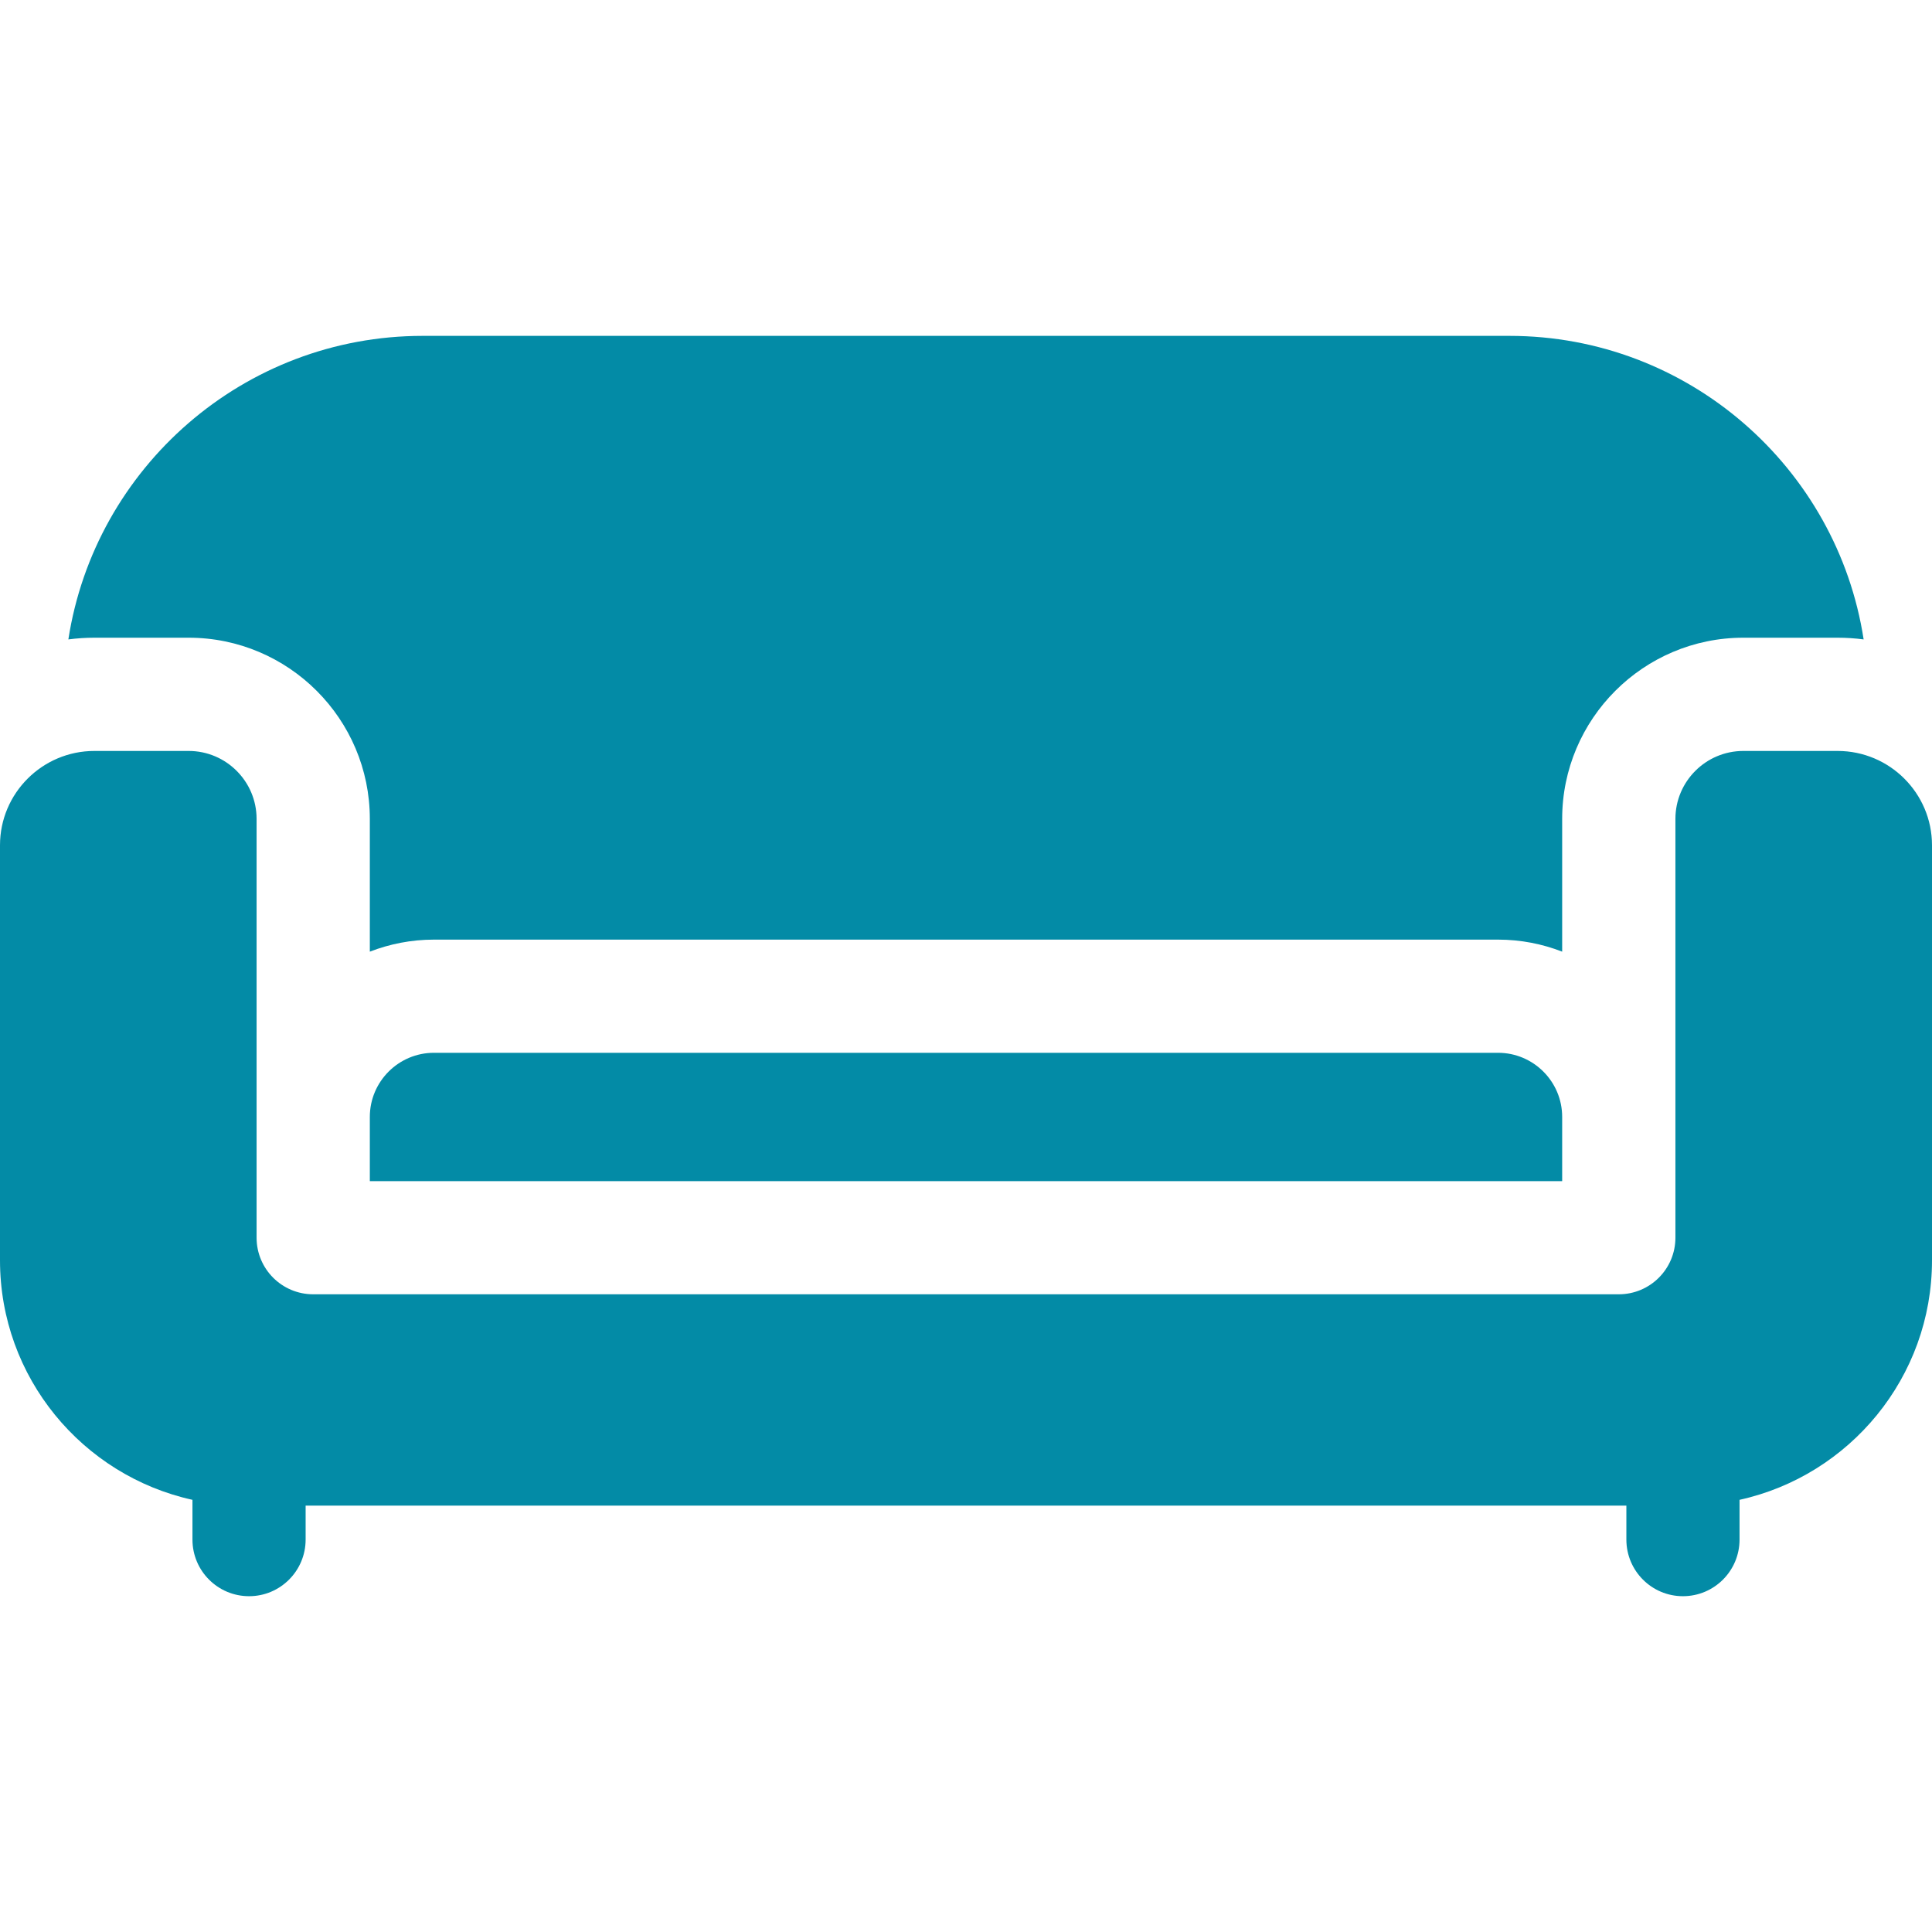
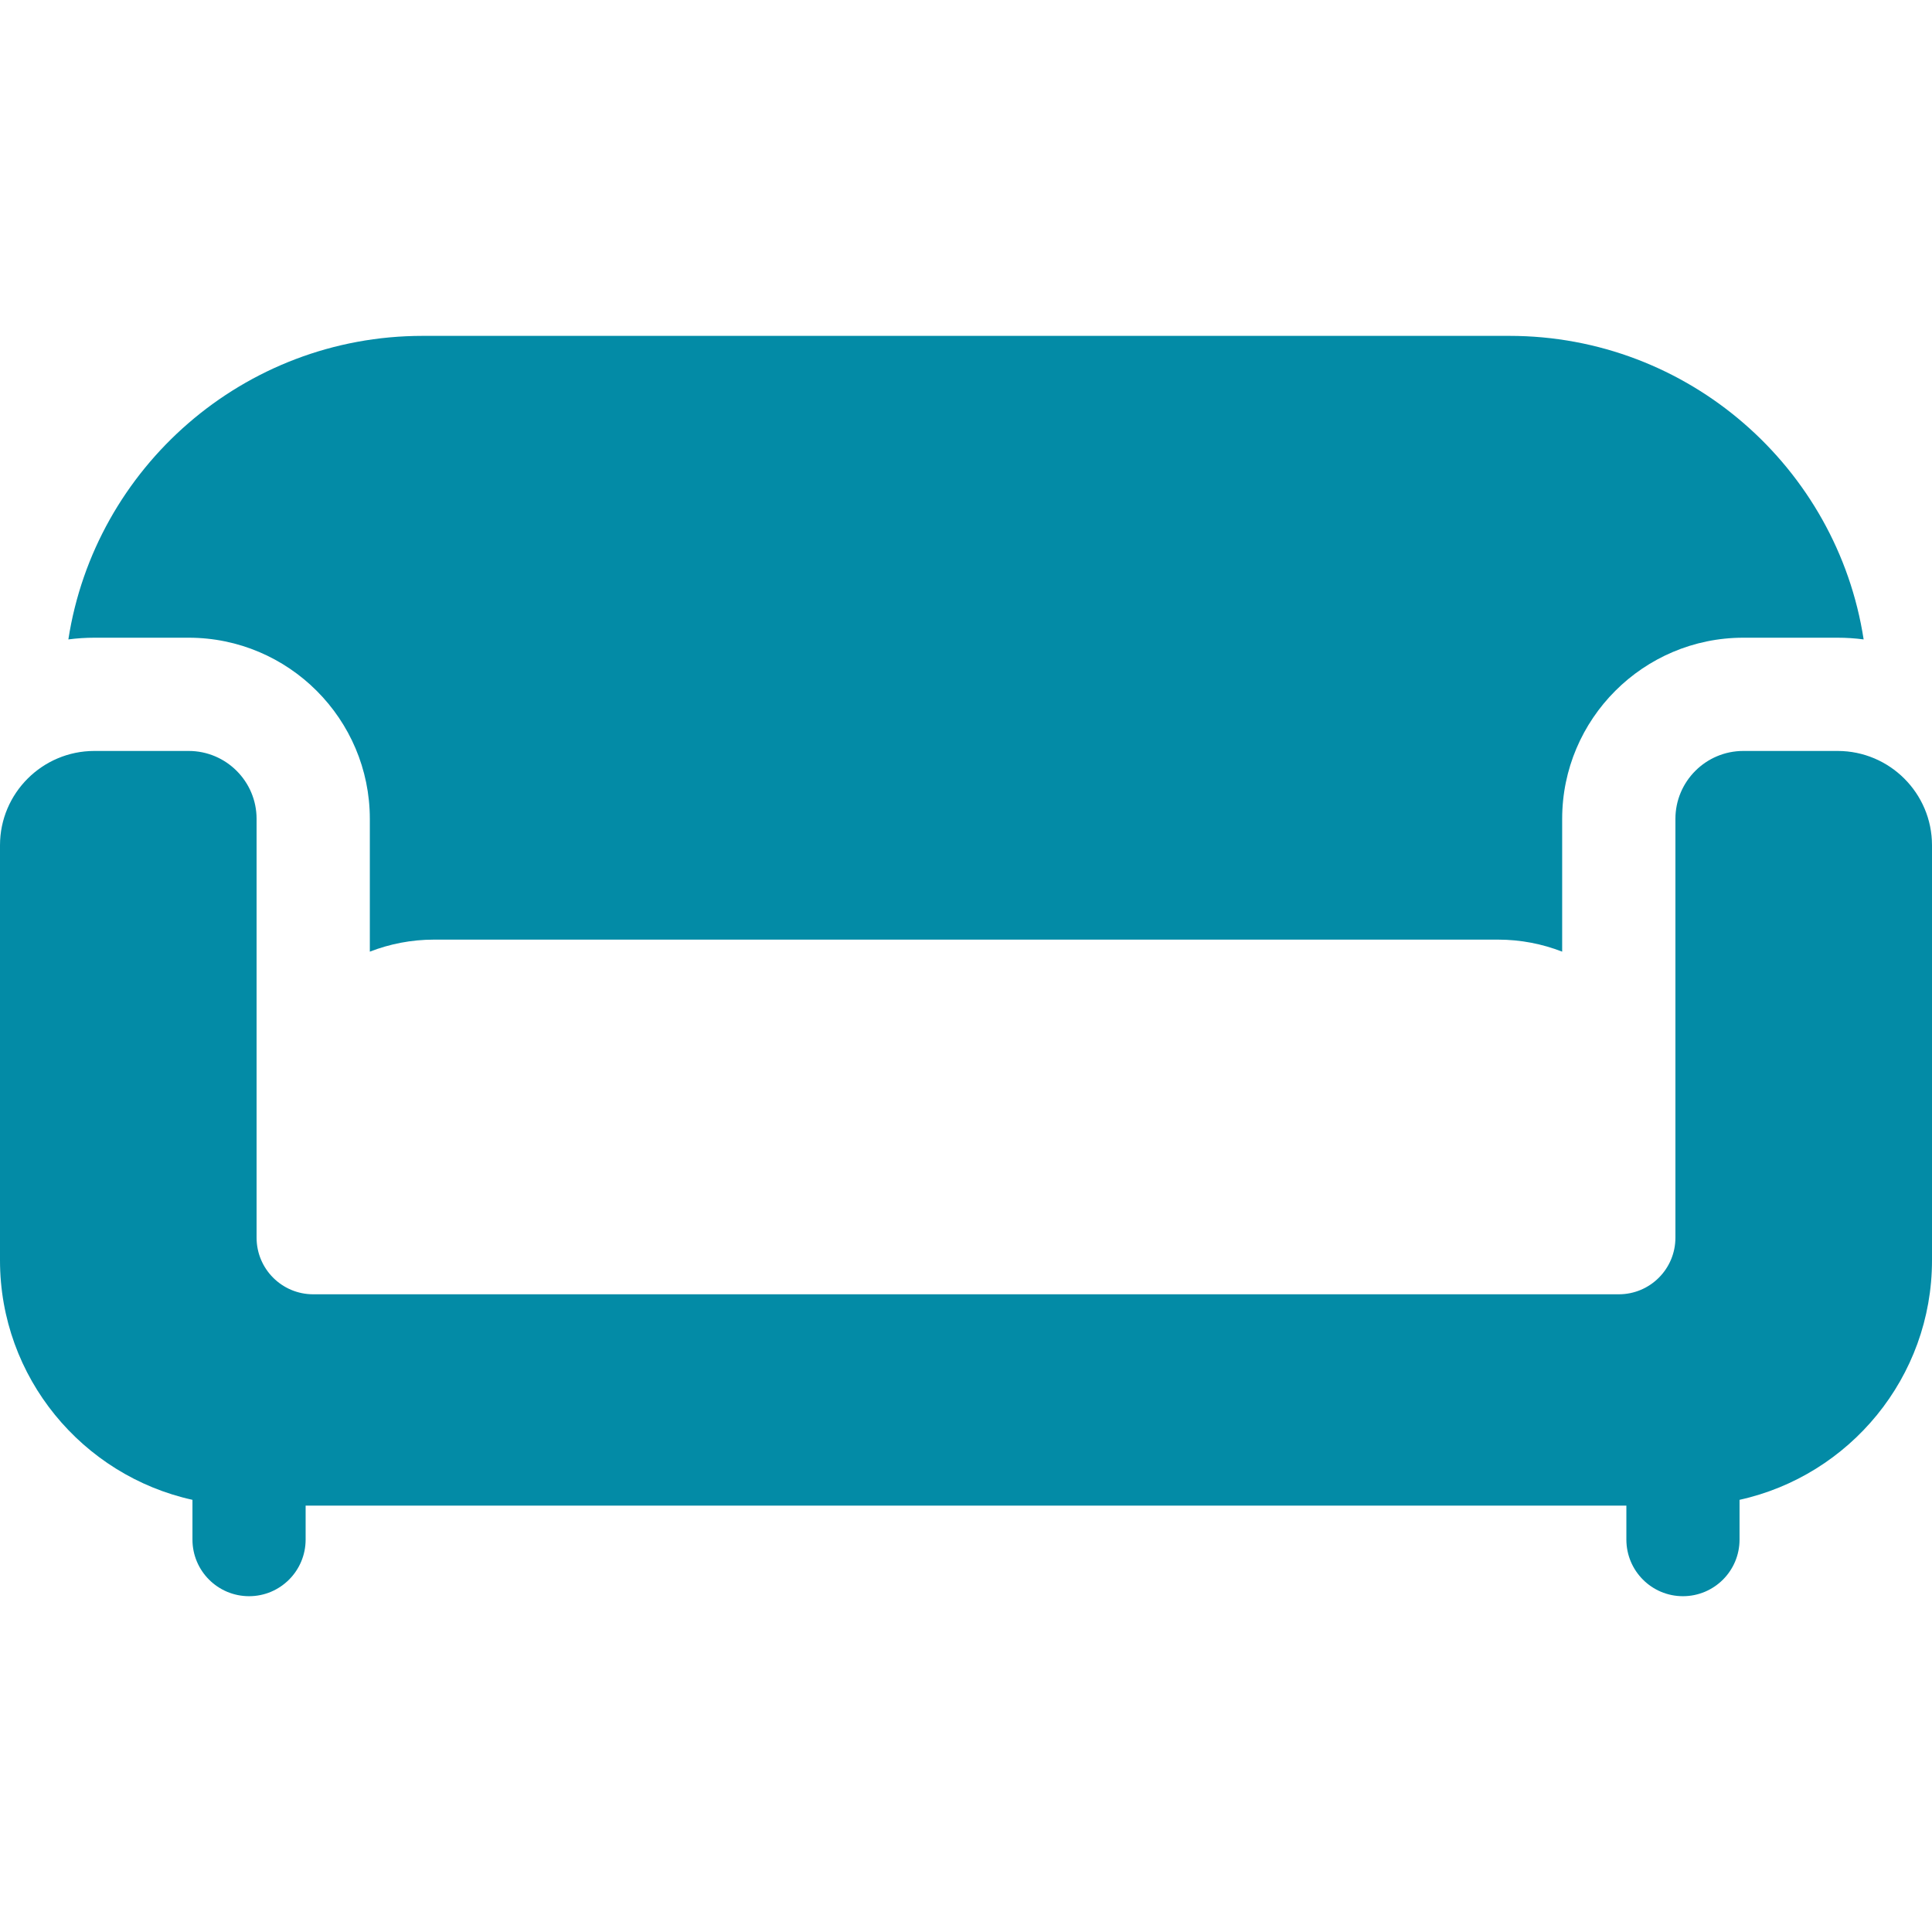
<svg xmlns="http://www.w3.org/2000/svg" width="26" height="26" viewBox="0 0 26 26" fill="none">
  <g clip-path="url(#clip0_7_50)">
    <path d="M24.73 10.106H23.461C22.957 10.106 22.547 10.516 22.547 11.02V15.031V16.656C22.547 17.077 22.206 17.418 21.785 17.418H4.215C3.794 17.418 3.453 17.077 3.453 16.656V15.031V11.02C3.453 10.516 3.043 10.106 2.539 10.106H1.27C0.57 10.106 0 10.675 0 11.375V16.961C0 18.537 1.11 19.858 2.59 20.184V20.719C2.59 21.14 2.931 21.481 3.352 21.481C3.772 21.481 4.113 21.14 4.113 20.719V20.262H21.887V20.719C21.887 21.14 22.228 21.481 22.648 21.481C23.069 21.481 23.41 21.14 23.41 20.719V20.184C24.89 19.858 26 18.537 26 16.961V11.375C26 10.675 25.43 10.106 24.73 10.106Z" fill="#038BA6" />
    <path d="M2.539 8.582C3.883 8.582 4.977 9.676 4.977 11.02V12.807C5.245 12.703 5.536 12.645 5.84 12.645H20.16C20.465 12.645 20.756 12.703 21.023 12.807V11.02C21.023 9.676 22.117 8.582 23.461 8.582H24.73C24.849 8.582 24.966 8.59 25.08 8.605C24.724 6.294 22.721 4.52 20.313 4.52H5.688C3.279 4.52 1.277 6.294 0.92 8.605C1.035 8.59 1.151 8.582 1.27 8.582H2.539Z" fill="#038BA6" />
-     <path d="M5.84 14.168C5.364 14.168 4.977 14.555 4.977 15.031V15.895H21.023V15.031C21.023 14.555 20.636 14.168 20.16 14.168H5.84Z" fill="#038BA6" />
  </g>
  <defs>
    <clipPath id="clip0_7_50">
      <rect width="26" height="26" fill="white" />
    </clipPath>
  </defs>
</svg>